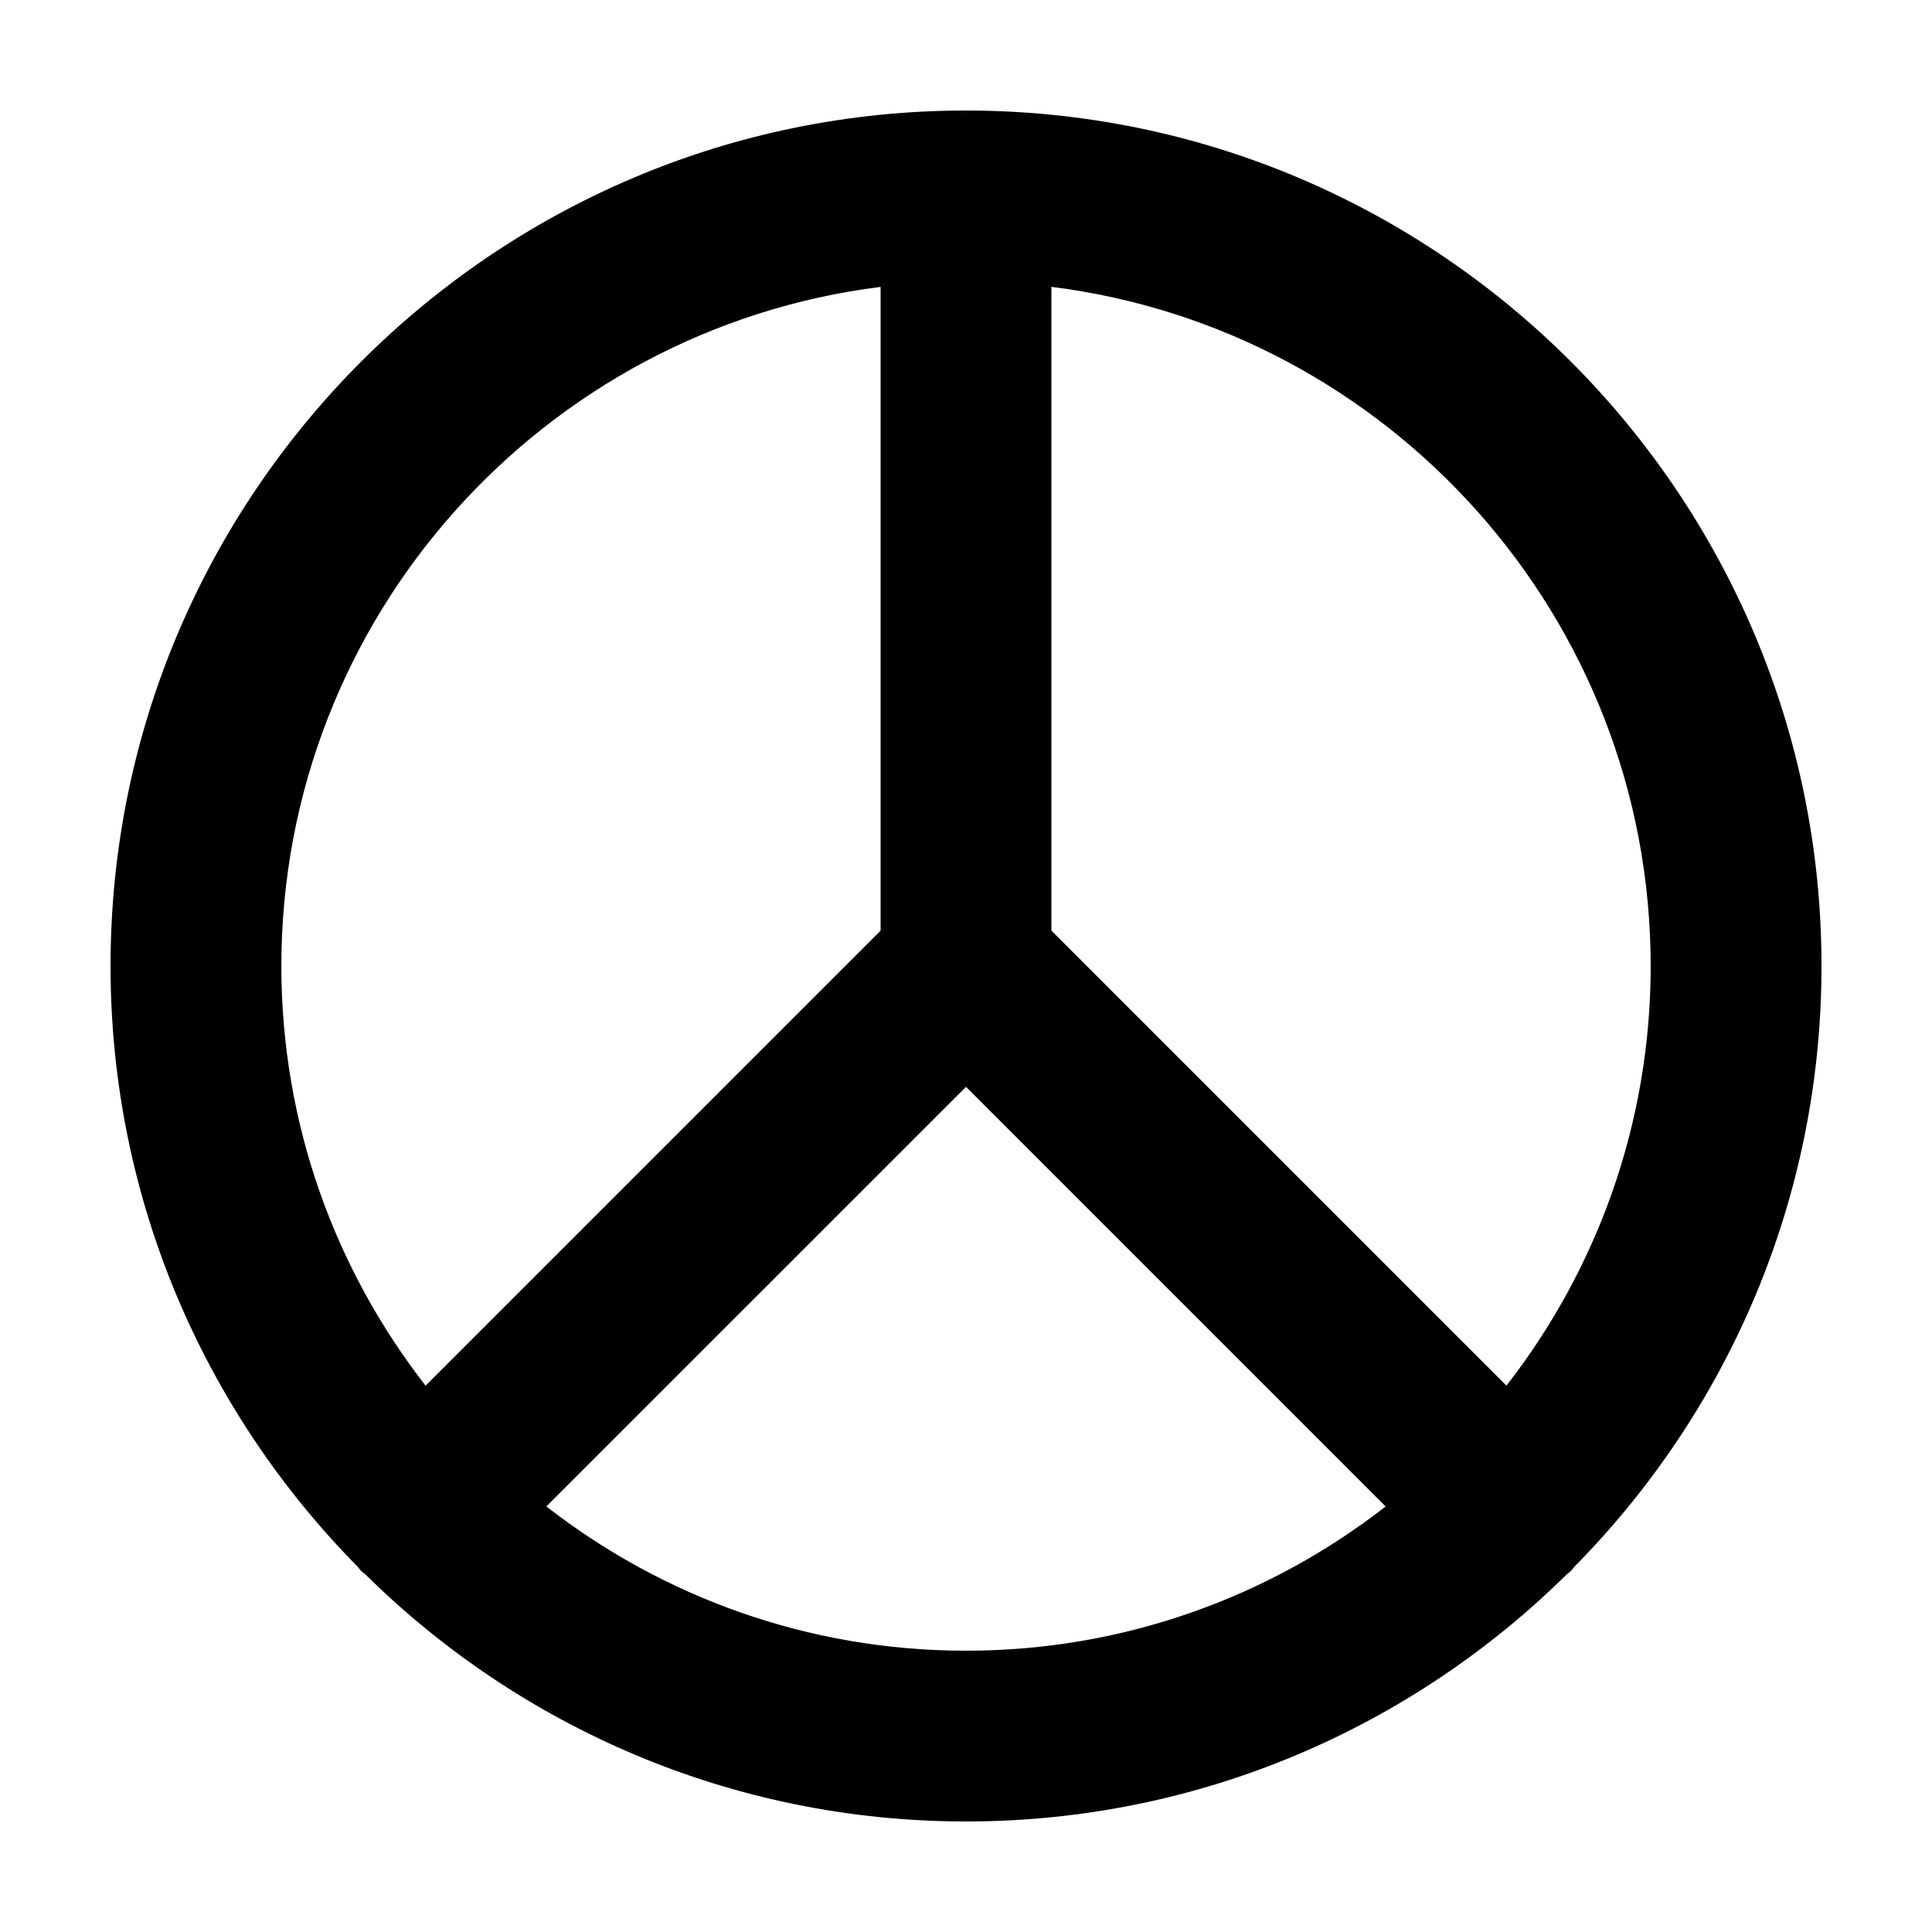
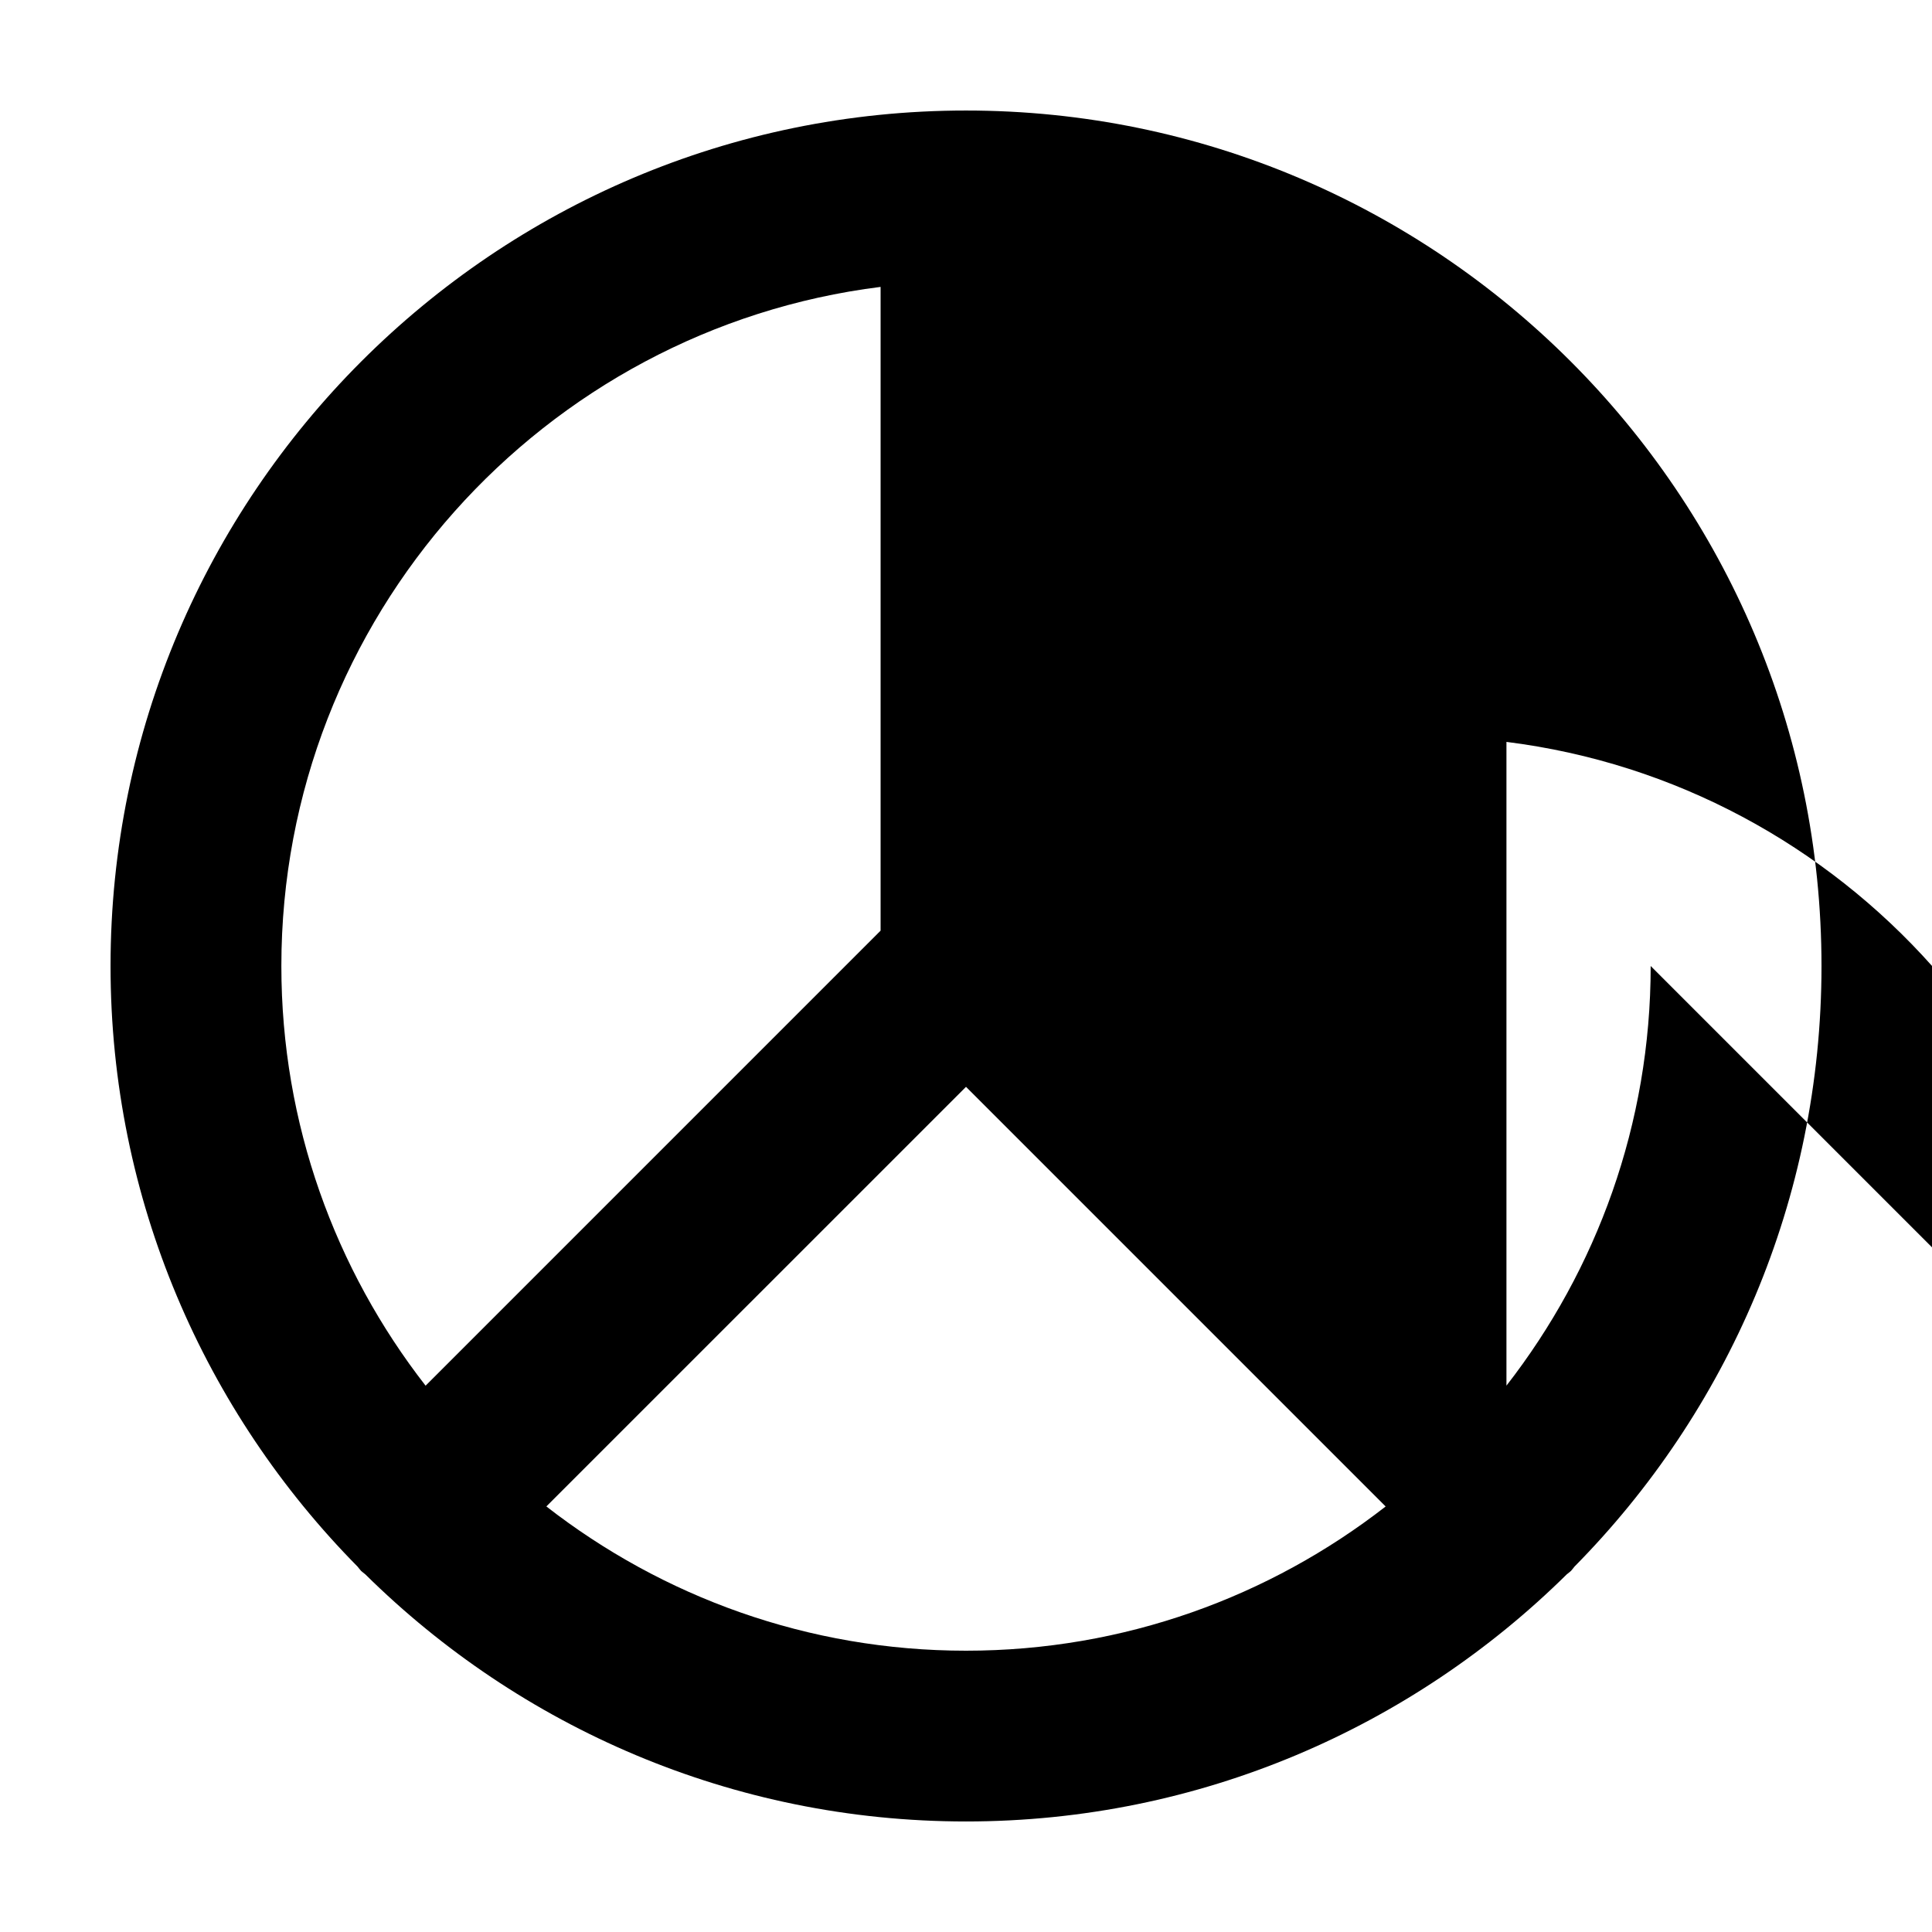
<svg xmlns="http://www.w3.org/2000/svg" fill="#000000" width="800px" height="800px" version="1.1" viewBox="144 144 512 512">
-   <path d="m561.22 559.2c40.461-40.969 65.496-97.211 65.496-159.2-0.004-125.01-101.71-226.71-226.71-226.71-125.01 0-226.71 101.7-226.71 226.71 0 61.992 25.035 118.23 65.496 159.2 0.316 0.363 0.559 0.762 0.906 1.109 0.348 0.344 0.746 0.586 1.109 0.902 40.961 40.465 97.207 65.496 159.2 65.496 61.992 0 118.24-25.035 159.21-65.496 0.359-0.316 0.762-0.559 1.109-0.902 0.344-0.348 0.582-0.746 0.902-1.109zm20.227-159.2c0 41.883-14.305 80.465-38.223 111.21l-120.59-120.59v-170.6c89.398 11.176 158.81 87.602 158.81 179.98zm-204.08-179.98v170.61l-120.58 120.59c-23.926-30.746-38.223-69.324-38.223-111.21-0.008-92.379 69.406-168.8 158.8-179.98zm-88.574 323.2 111.21-111.2 111.21 111.21c-30.746 23.926-69.324 38.223-111.21 38.223s-80.465-14.305-111.21-38.23z" />
+   <path d="m561.22 559.2c40.461-40.969 65.496-97.211 65.496-159.2-0.004-125.01-101.71-226.71-226.71-226.71-125.01 0-226.71 101.7-226.71 226.71 0 61.992 25.035 118.23 65.496 159.2 0.316 0.363 0.559 0.762 0.906 1.109 0.348 0.344 0.746 0.586 1.109 0.902 40.961 40.465 97.207 65.496 159.2 65.496 61.992 0 118.24-25.035 159.21-65.496 0.359-0.316 0.762-0.559 1.109-0.902 0.344-0.348 0.582-0.746 0.902-1.109zm20.227-159.2c0 41.883-14.305 80.465-38.223 111.21v-170.6c89.398 11.176 158.81 87.602 158.81 179.98zm-204.08-179.98v170.61l-120.58 120.59c-23.926-30.746-38.223-69.324-38.223-111.21-0.008-92.379 69.406-168.8 158.8-179.98zm-88.574 323.2 111.21-111.2 111.21 111.21c-30.746 23.926-69.324 38.223-111.21 38.223s-80.465-14.305-111.21-38.23z" />
</svg>